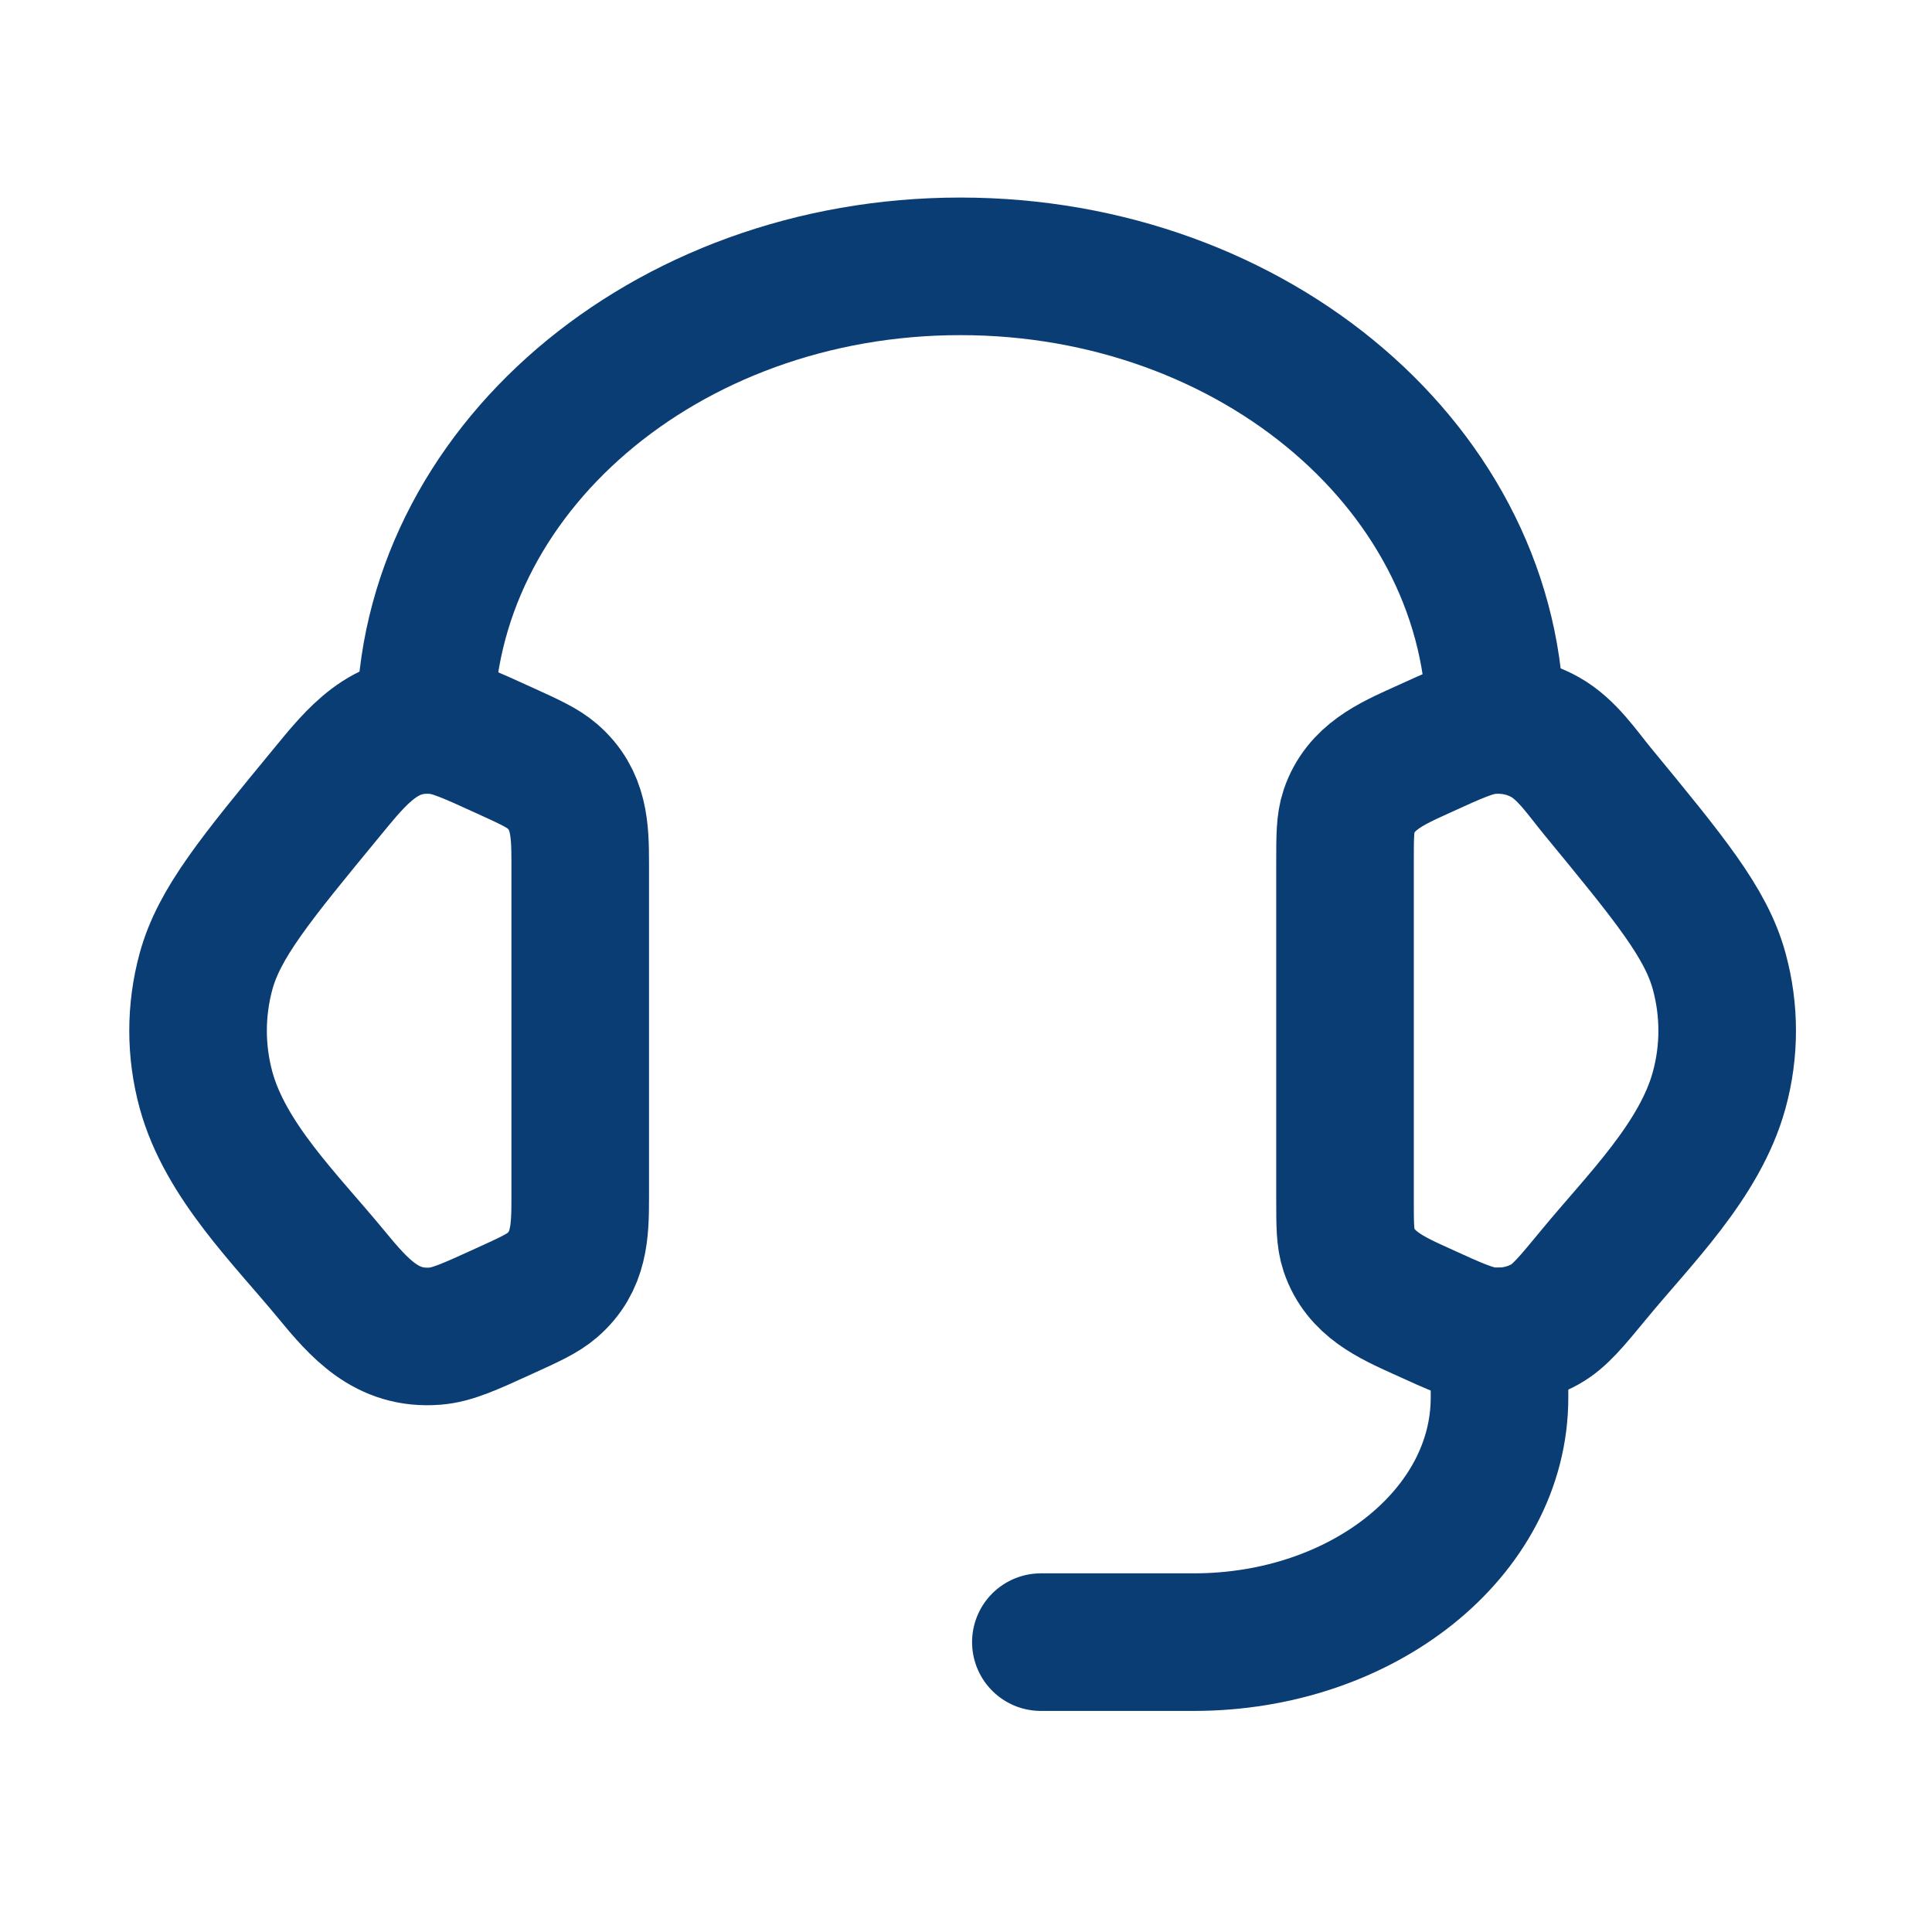
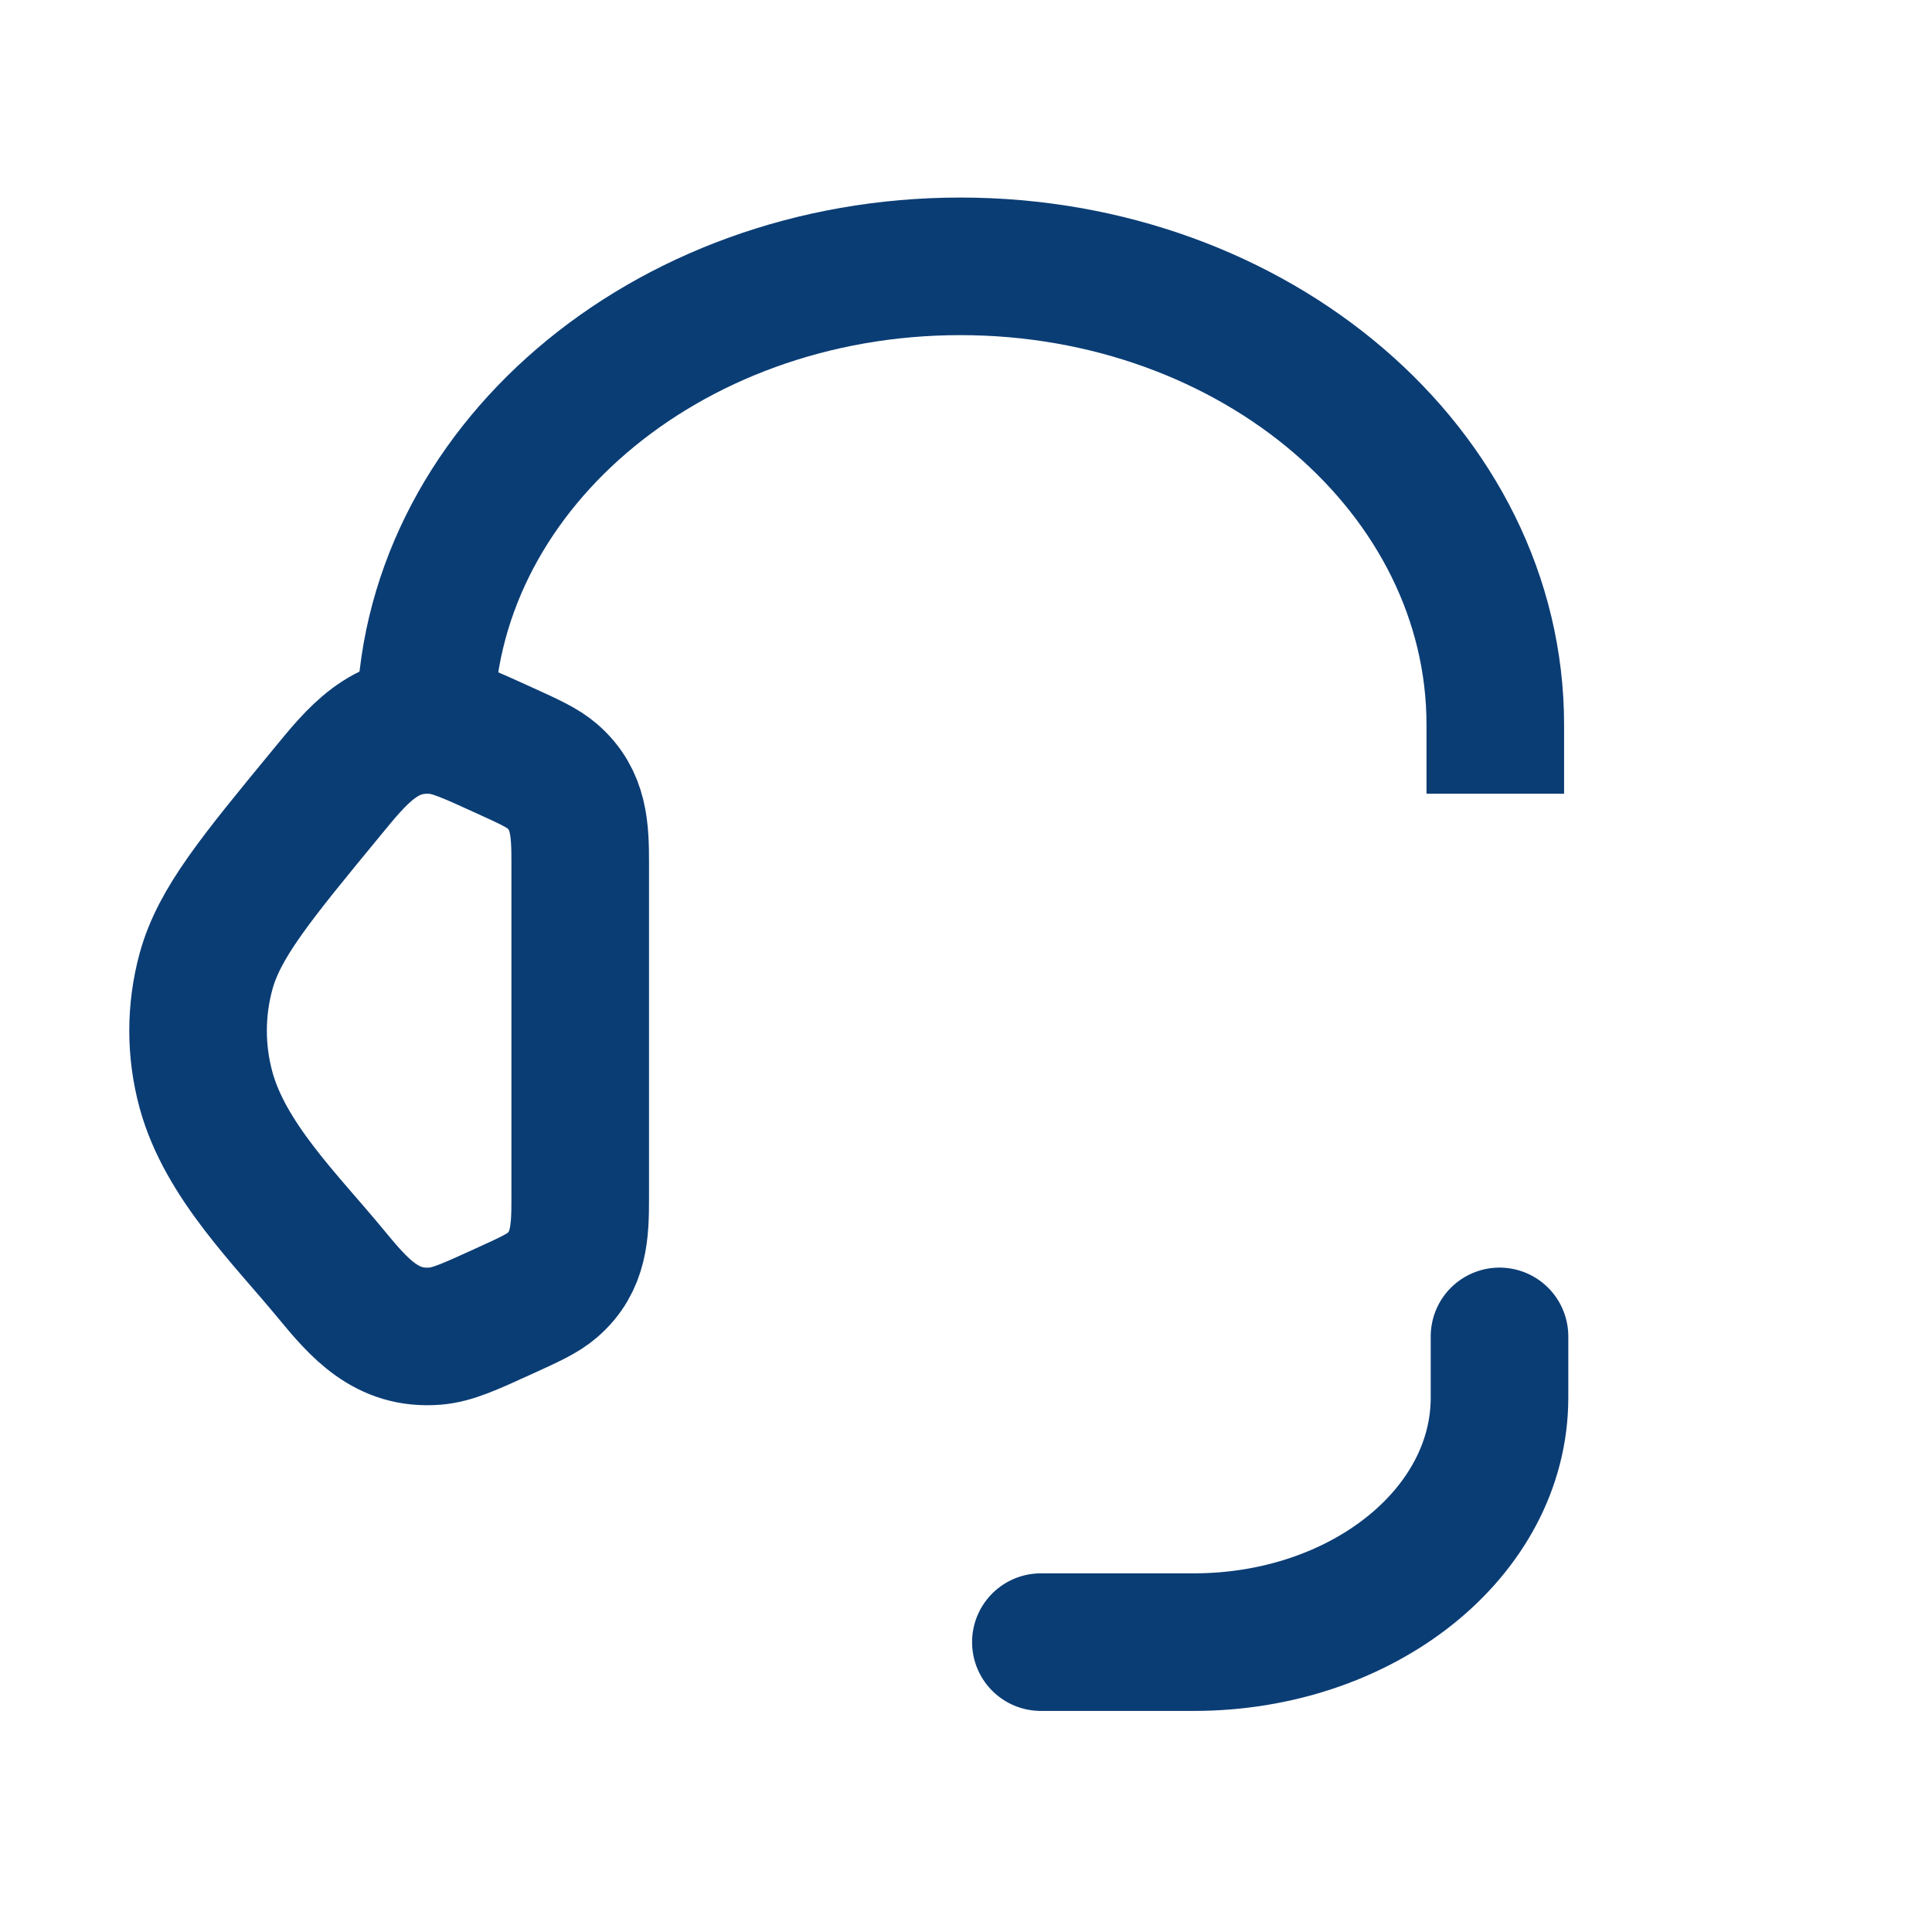
<svg xmlns="http://www.w3.org/2000/svg" width="28" height="28" viewBox="0 0 28 28" fill="none">
-   <path d="M19.493 12.505C19.493 12.122 19.493 11.931 19.55 11.76C19.718 11.264 20.16 11.072 20.602 10.871C21.099 10.644 21.348 10.531 21.594 10.511C21.874 10.488 22.154 10.549 22.393 10.683C22.71 10.861 22.931 11.199 23.157 11.473C24.202 12.743 24.725 13.377 24.916 14.077C25.07 14.642 25.07 15.233 24.916 15.797C24.637 16.818 23.756 17.674 23.104 18.466C22.77 18.871 22.604 19.074 22.393 19.192C22.154 19.326 21.874 19.386 21.594 19.364C21.348 19.344 21.099 19.231 20.602 19.004C20.16 18.803 19.718 18.61 19.55 18.114C19.493 17.944 19.493 17.752 19.493 17.369V12.505Z" stroke="#0B3D75" stroke-width="1.994" />
  <path d="M8.409 12.505C8.409 12.023 8.396 11.59 8.006 11.251C7.864 11.128 7.676 11.042 7.3 10.871C6.803 10.644 6.555 10.531 6.308 10.511C5.569 10.451 5.171 10.956 4.745 11.474C3.7 12.743 3.178 13.377 2.986 14.077C2.832 14.642 2.832 15.233 2.986 15.798C3.265 16.819 4.146 17.674 4.798 18.466C5.209 18.965 5.602 19.421 6.308 19.364C6.555 19.344 6.803 19.231 7.3 19.004C7.676 18.833 7.864 18.747 8.006 18.624C8.396 18.285 8.409 17.852 8.409 17.37V12.505Z" stroke="#0B3D75" stroke-width="1.994" />
  <path d="M6.163 10.506C6.163 6.836 9.635 3.86 13.917 3.86C18.2 3.86 21.671 6.836 21.671 10.506" stroke="#0B3D75" stroke-width="1.994" stroke-linecap="square" stroke-linejoin="round" />
  <path d="M21.732 19.368V20.255C21.732 22.212 19.748 23.799 17.301 23.799H15.085" stroke="#0B3D75" stroke-width="1.994" stroke-linecap="round" stroke-linejoin="round" />
</svg>